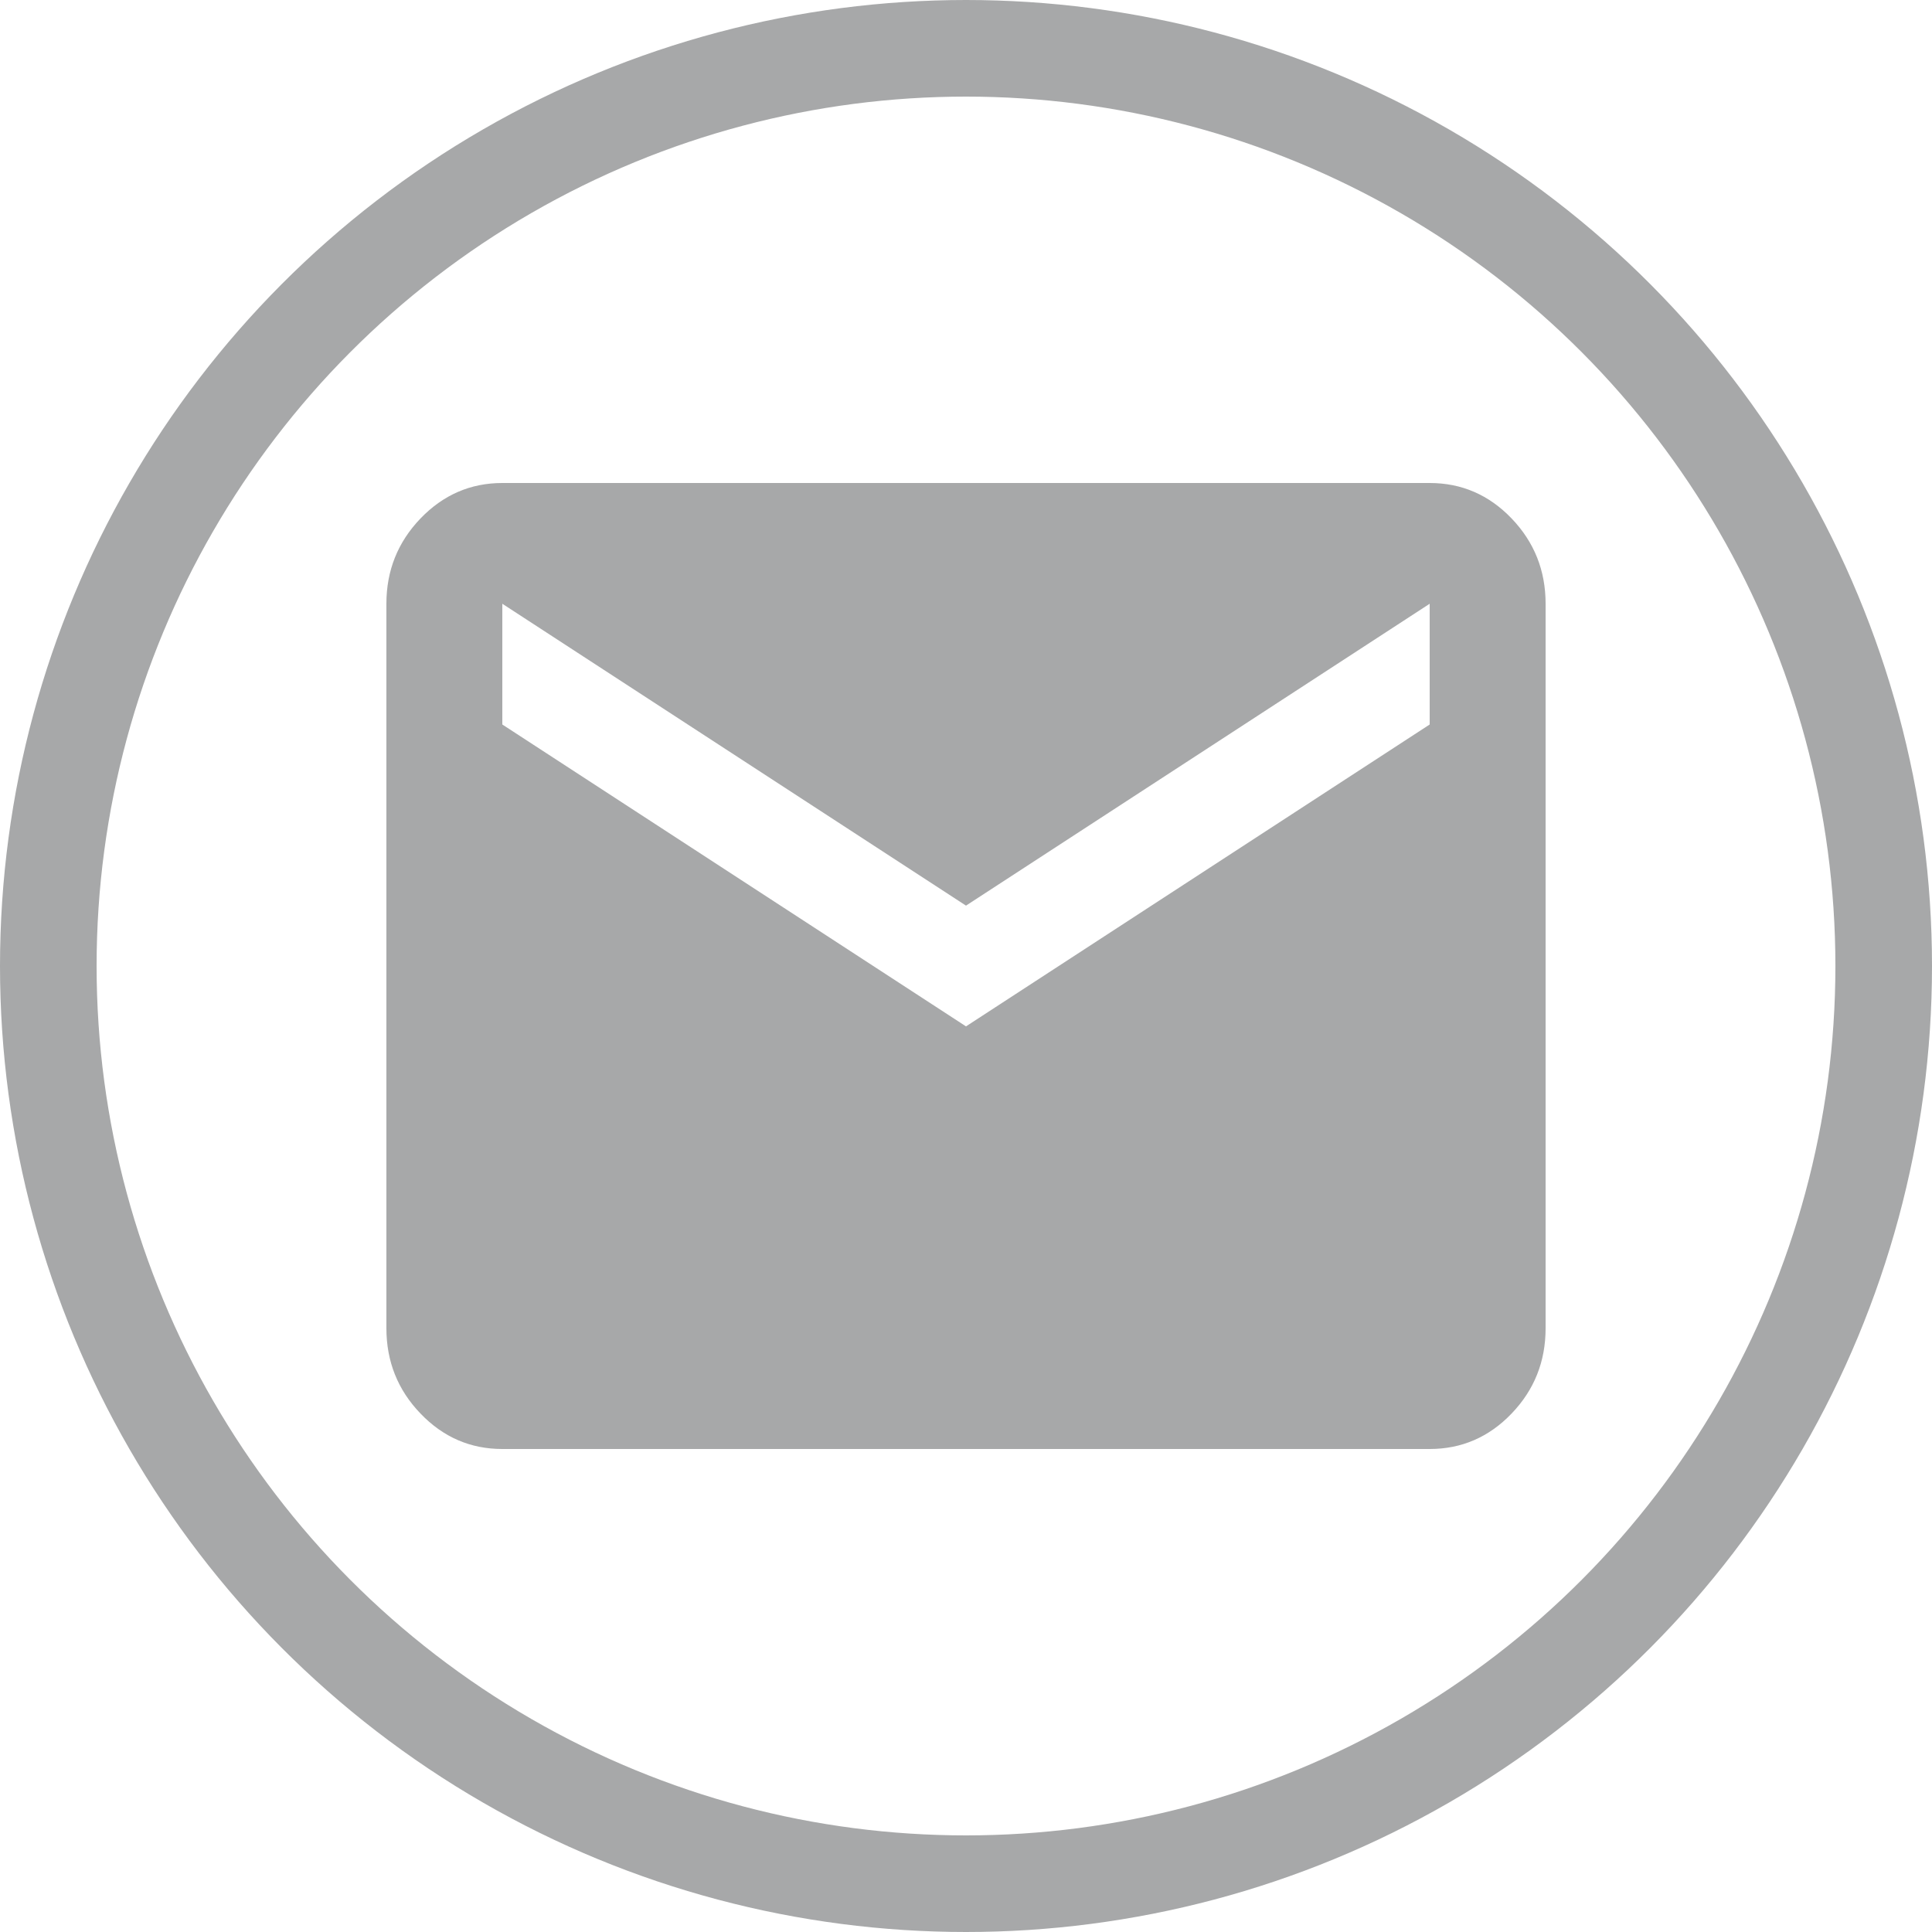
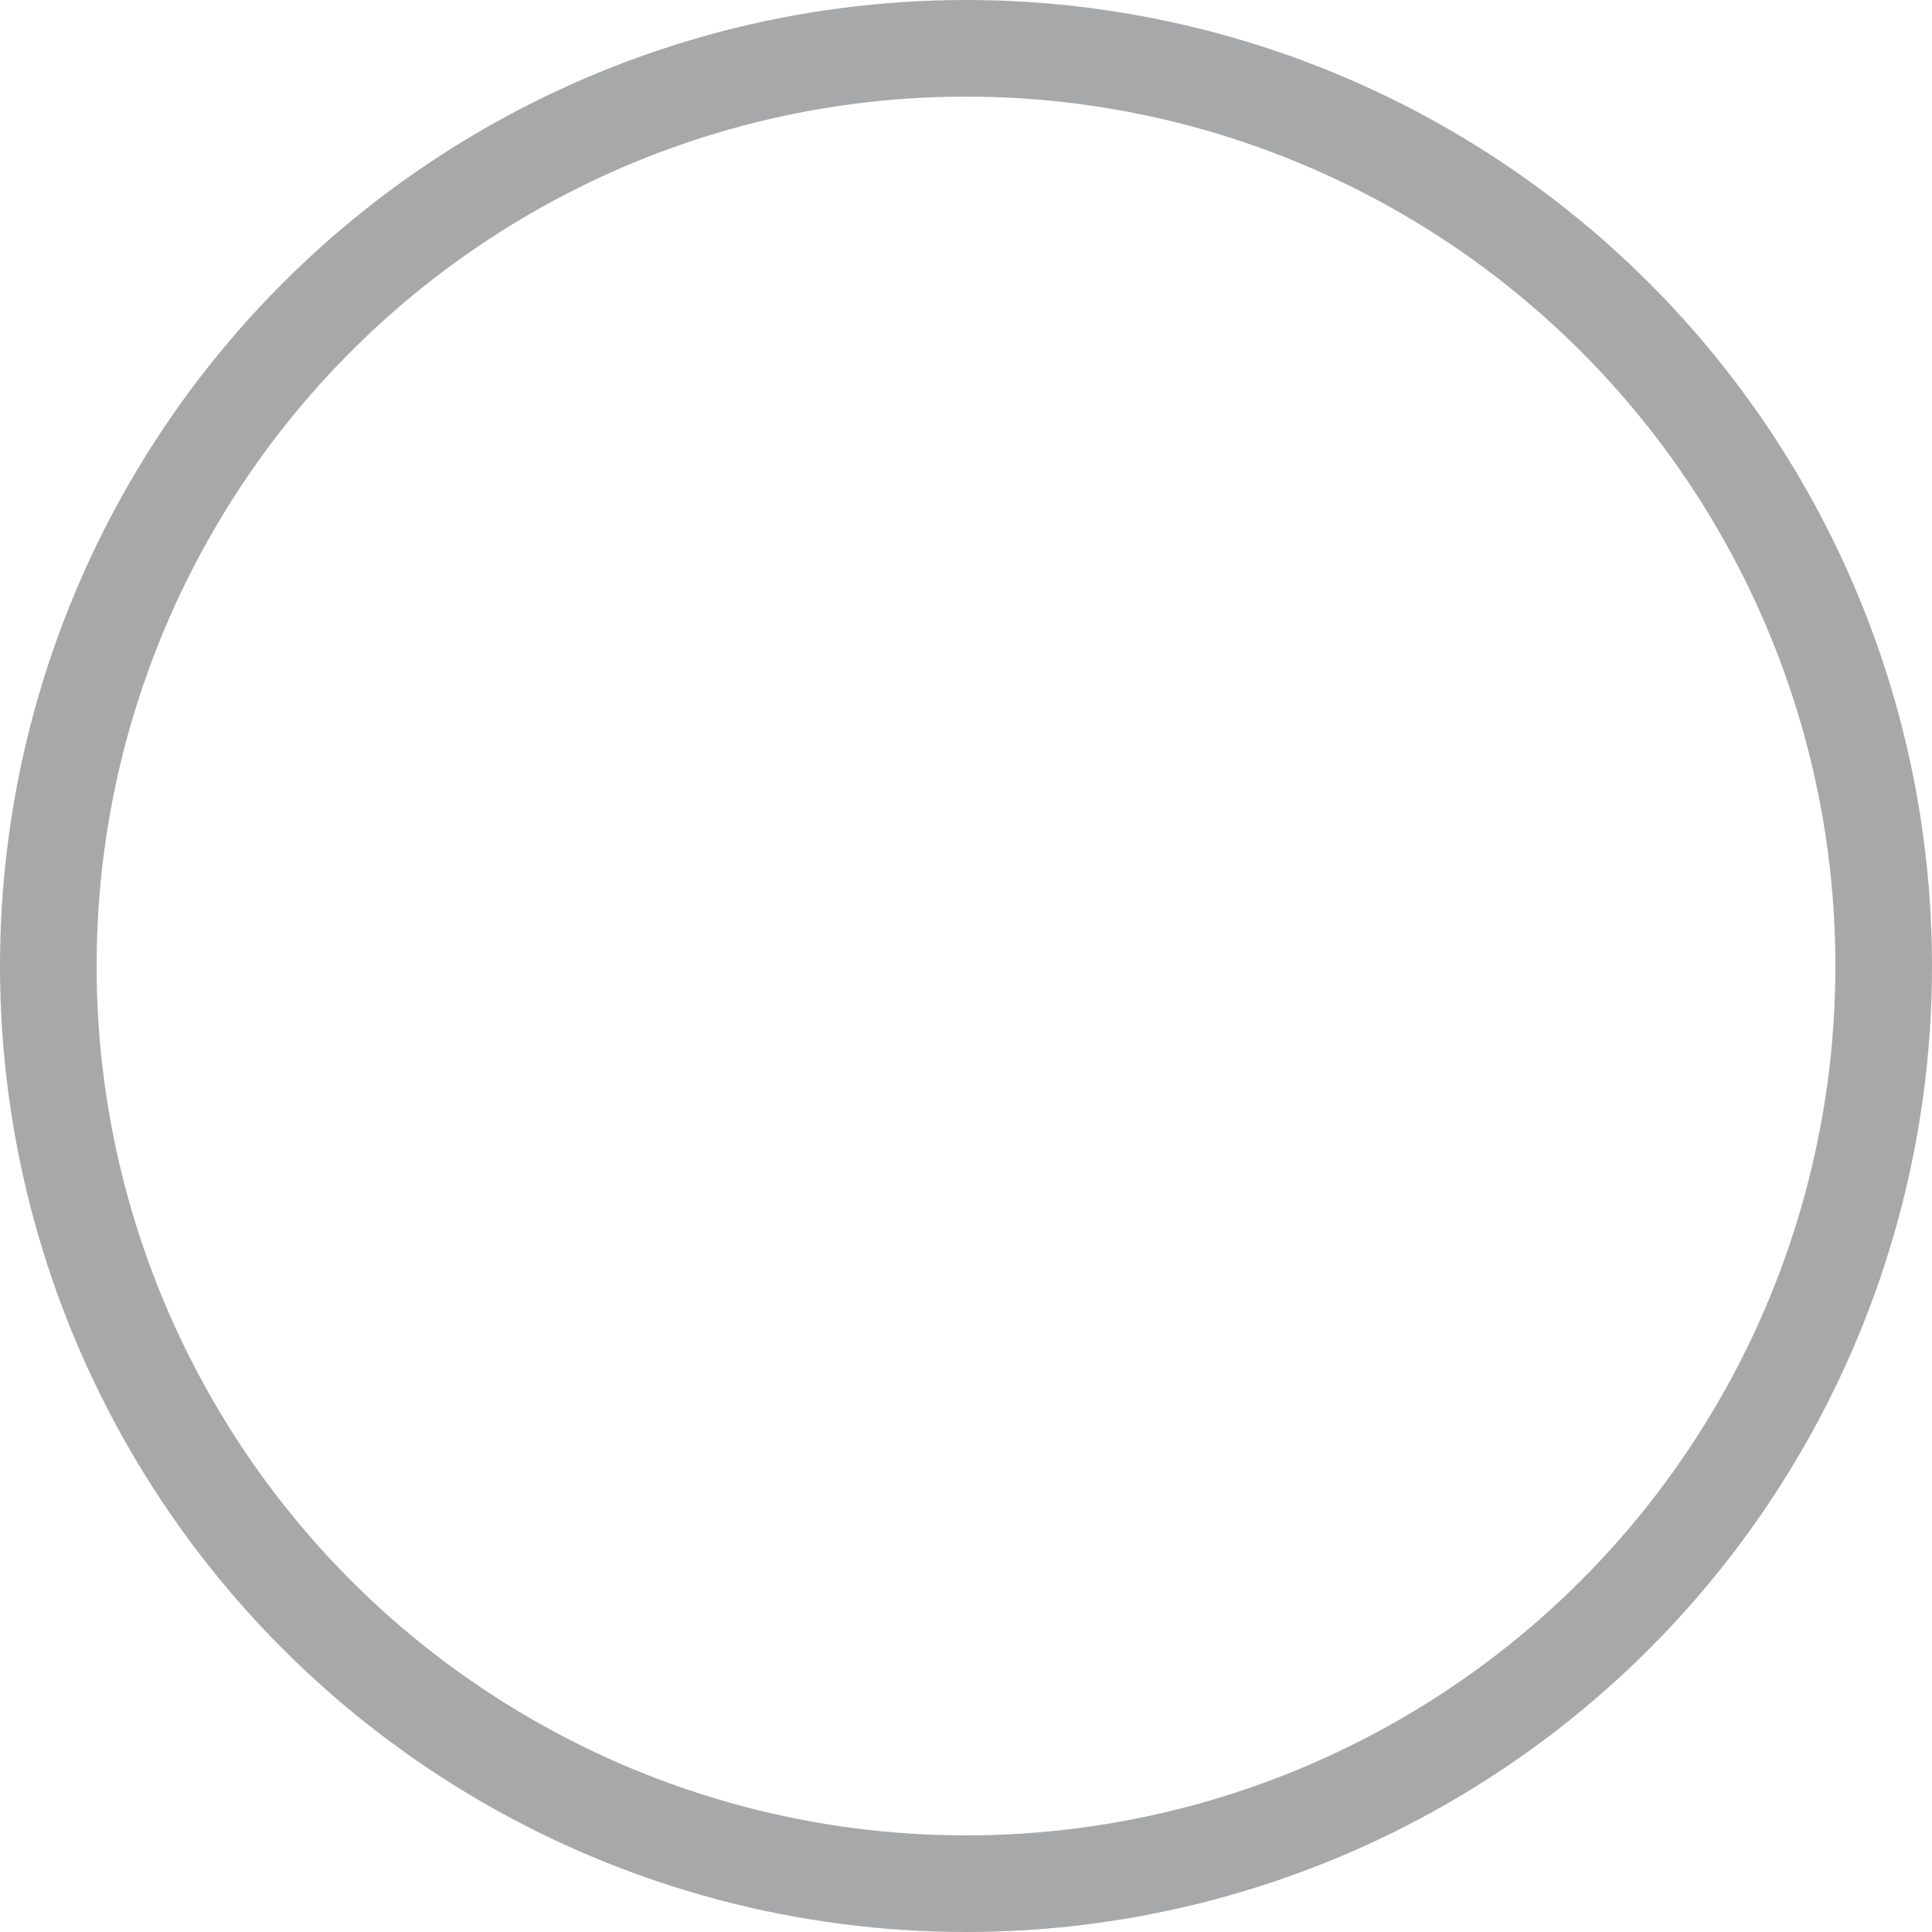
<svg xmlns="http://www.w3.org/2000/svg" width="20" height="20" viewBox="0 0 20 20" fill="none">
  <circle cx="10" cy="10" r="9.5" stroke="#A7A8A9" />
  <g clip-path="url(#clip0_2291_1816)">
-     <path d="M5.2 15C4.87 15 4.588 14.878 4.353 14.633C4.118 14.389 4 14.094 4 13.75V6.25C4 5.906 4.118 5.612 4.353 5.367C4.588 5.123 4.87 5 5.2 5H14.8C15.13 5 15.413 5.122 15.648 5.367C15.883 5.612 16 5.907 16 6.25V13.75C16 14.094 15.883 14.388 15.648 14.633C15.413 14.878 15.13 15 14.8 15H5.2ZM10 10.625L14.8 7.5V6.25L10 9.375L5.2 6.25V7.5L10 10.625Z" fill="#A7A8A9" />
-   </g>
+     </g>
  <defs>
    <clipPath id="clip0_2291_1816">
-       <rect width="12" height="10" fill="white" transform="translate(4 5)" />
-     </clipPath>
+       </clipPath>
  </defs>
</svg>